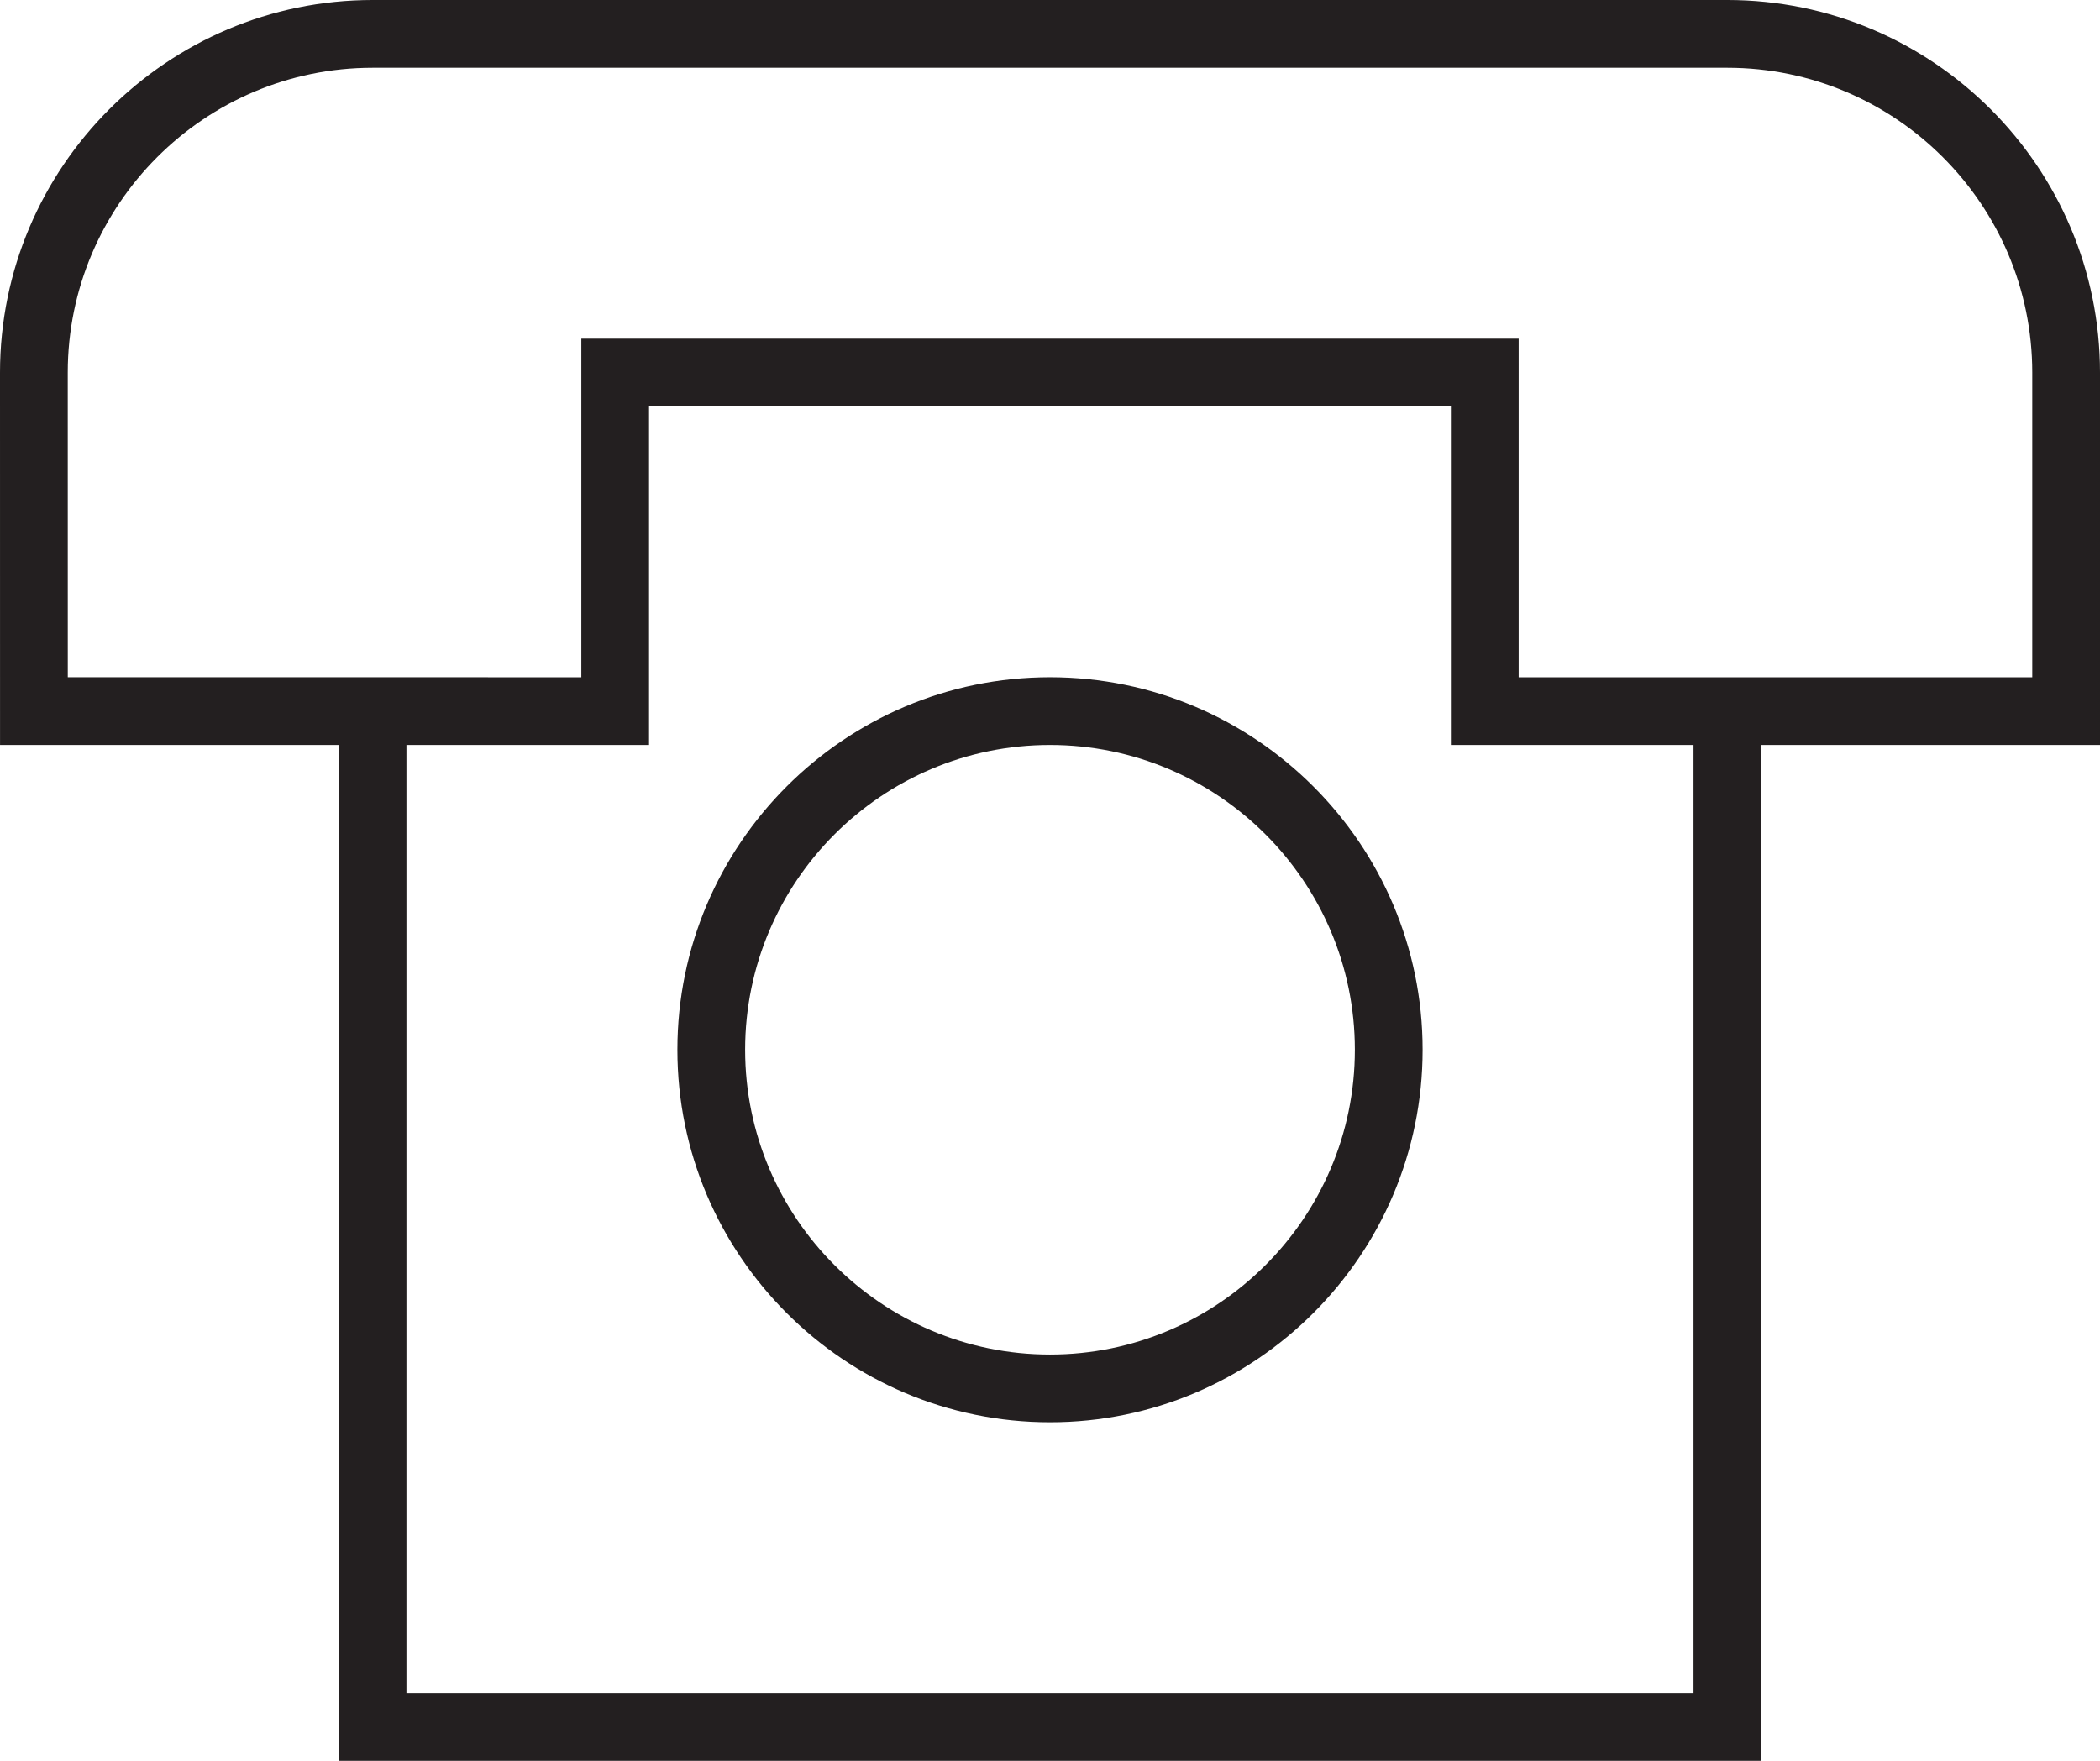
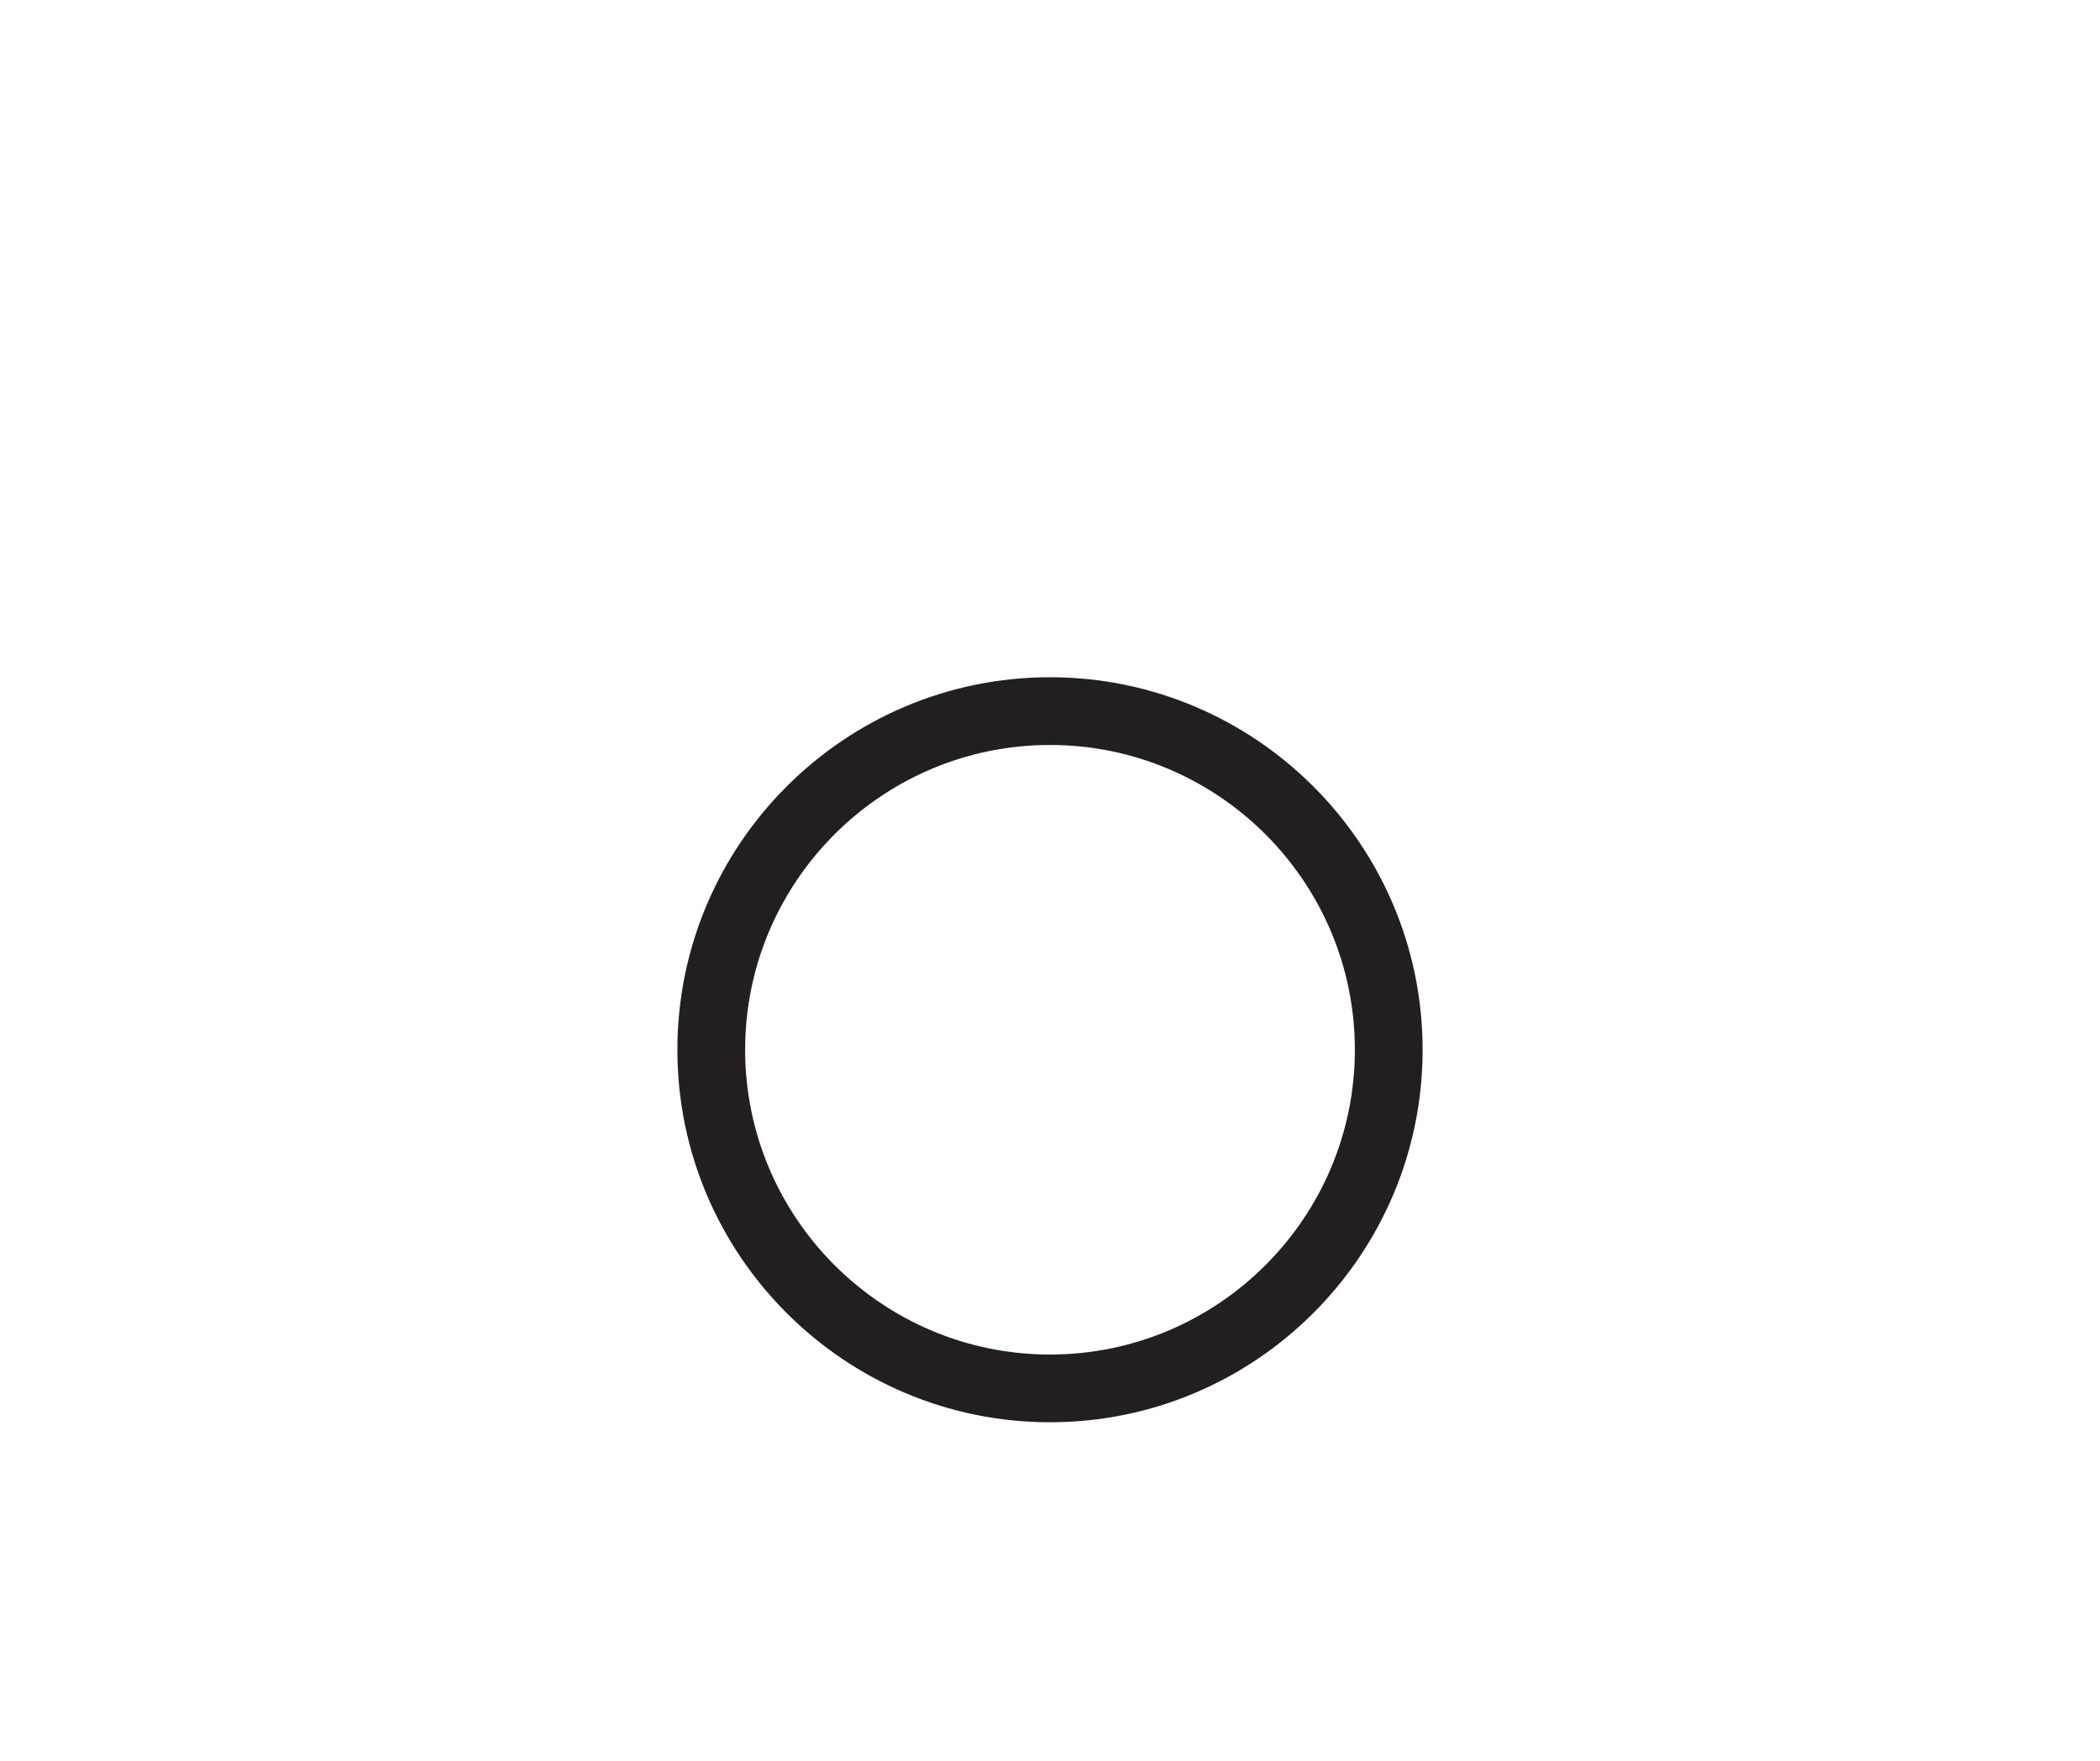
<svg xmlns="http://www.w3.org/2000/svg" version="1.1" x="0px" y="0px" width="57.408px" height="48.15px" viewBox="0 0 57.408 48.15" style="enable-background:new 0 0 57.408 48.15;" xml:space="preserve">
  <style type="text/css">
	.st0{fill:#231F20;}
</style>
  <defs>
</defs>
  <g>
-     <path class="st0" d="M57.408,10.187C57.407,4.57,52.837,0.001,47.222,0H10.186C4.57,0.001,0.001,4.57,0,10.187l0.001,10.184h9.258   V48.15h38.889V20.372h9.26V10.187z M46.296,46.297H11.111V20.371l6.632,0.001v-9.26h21.92v9.26h6.633V46.297z M55.556,18.52h-14.04   V9.26H15.892v9.26L1.853,18.519l-0.001-8.332c0.001-4.595,3.74-8.333,8.334-8.334h37.036c4.595,0.001,8.333,3.74,8.334,8.334V18.52   z" />
    <path class="st0" d="M28.704,18.519c-5.617,0-10.186,4.569-10.186,10.186s4.569,10.186,10.186,10.186   c5.617,0,10.186-4.568,10.186-10.186S34.321,18.519,28.704,18.519z M28.704,37.039c-4.595,0-8.334-3.739-8.334-8.334   c0-4.596,3.739-8.334,8.334-8.334c4.596,0,8.334,3.739,8.334,8.334C37.038,33.3,33.299,37.039,28.704,37.039z" />
  </g>
</svg>